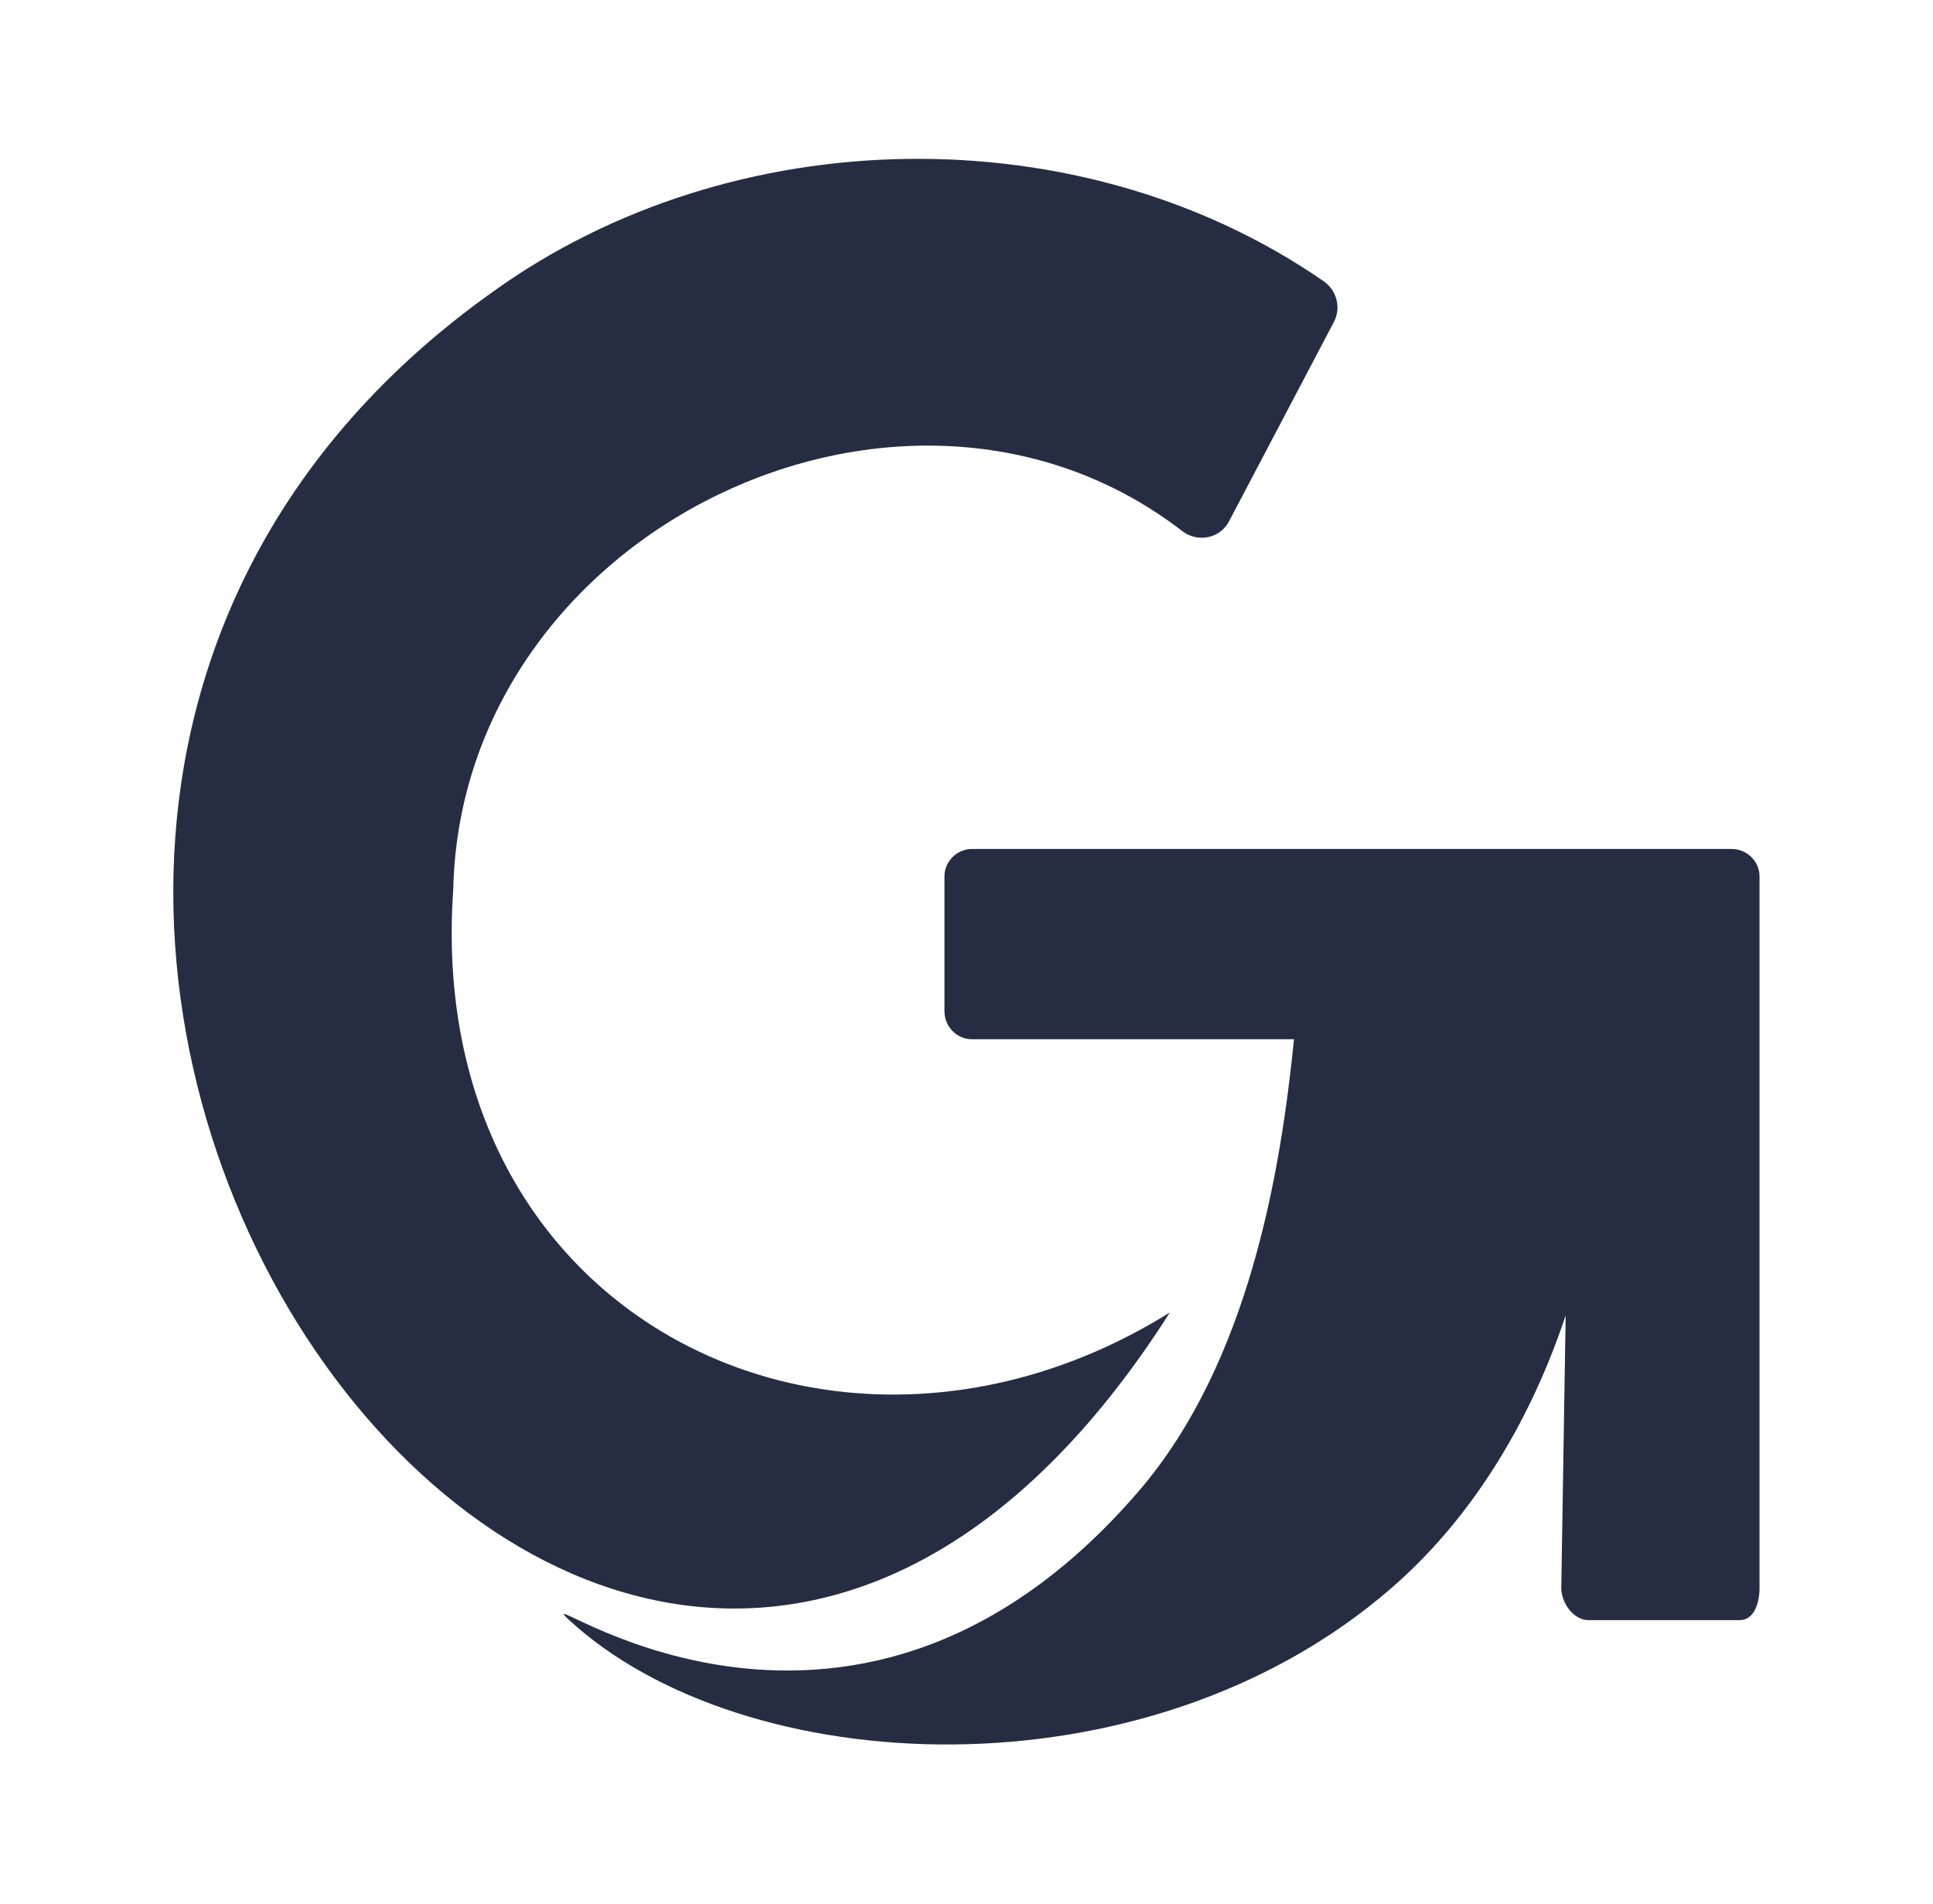
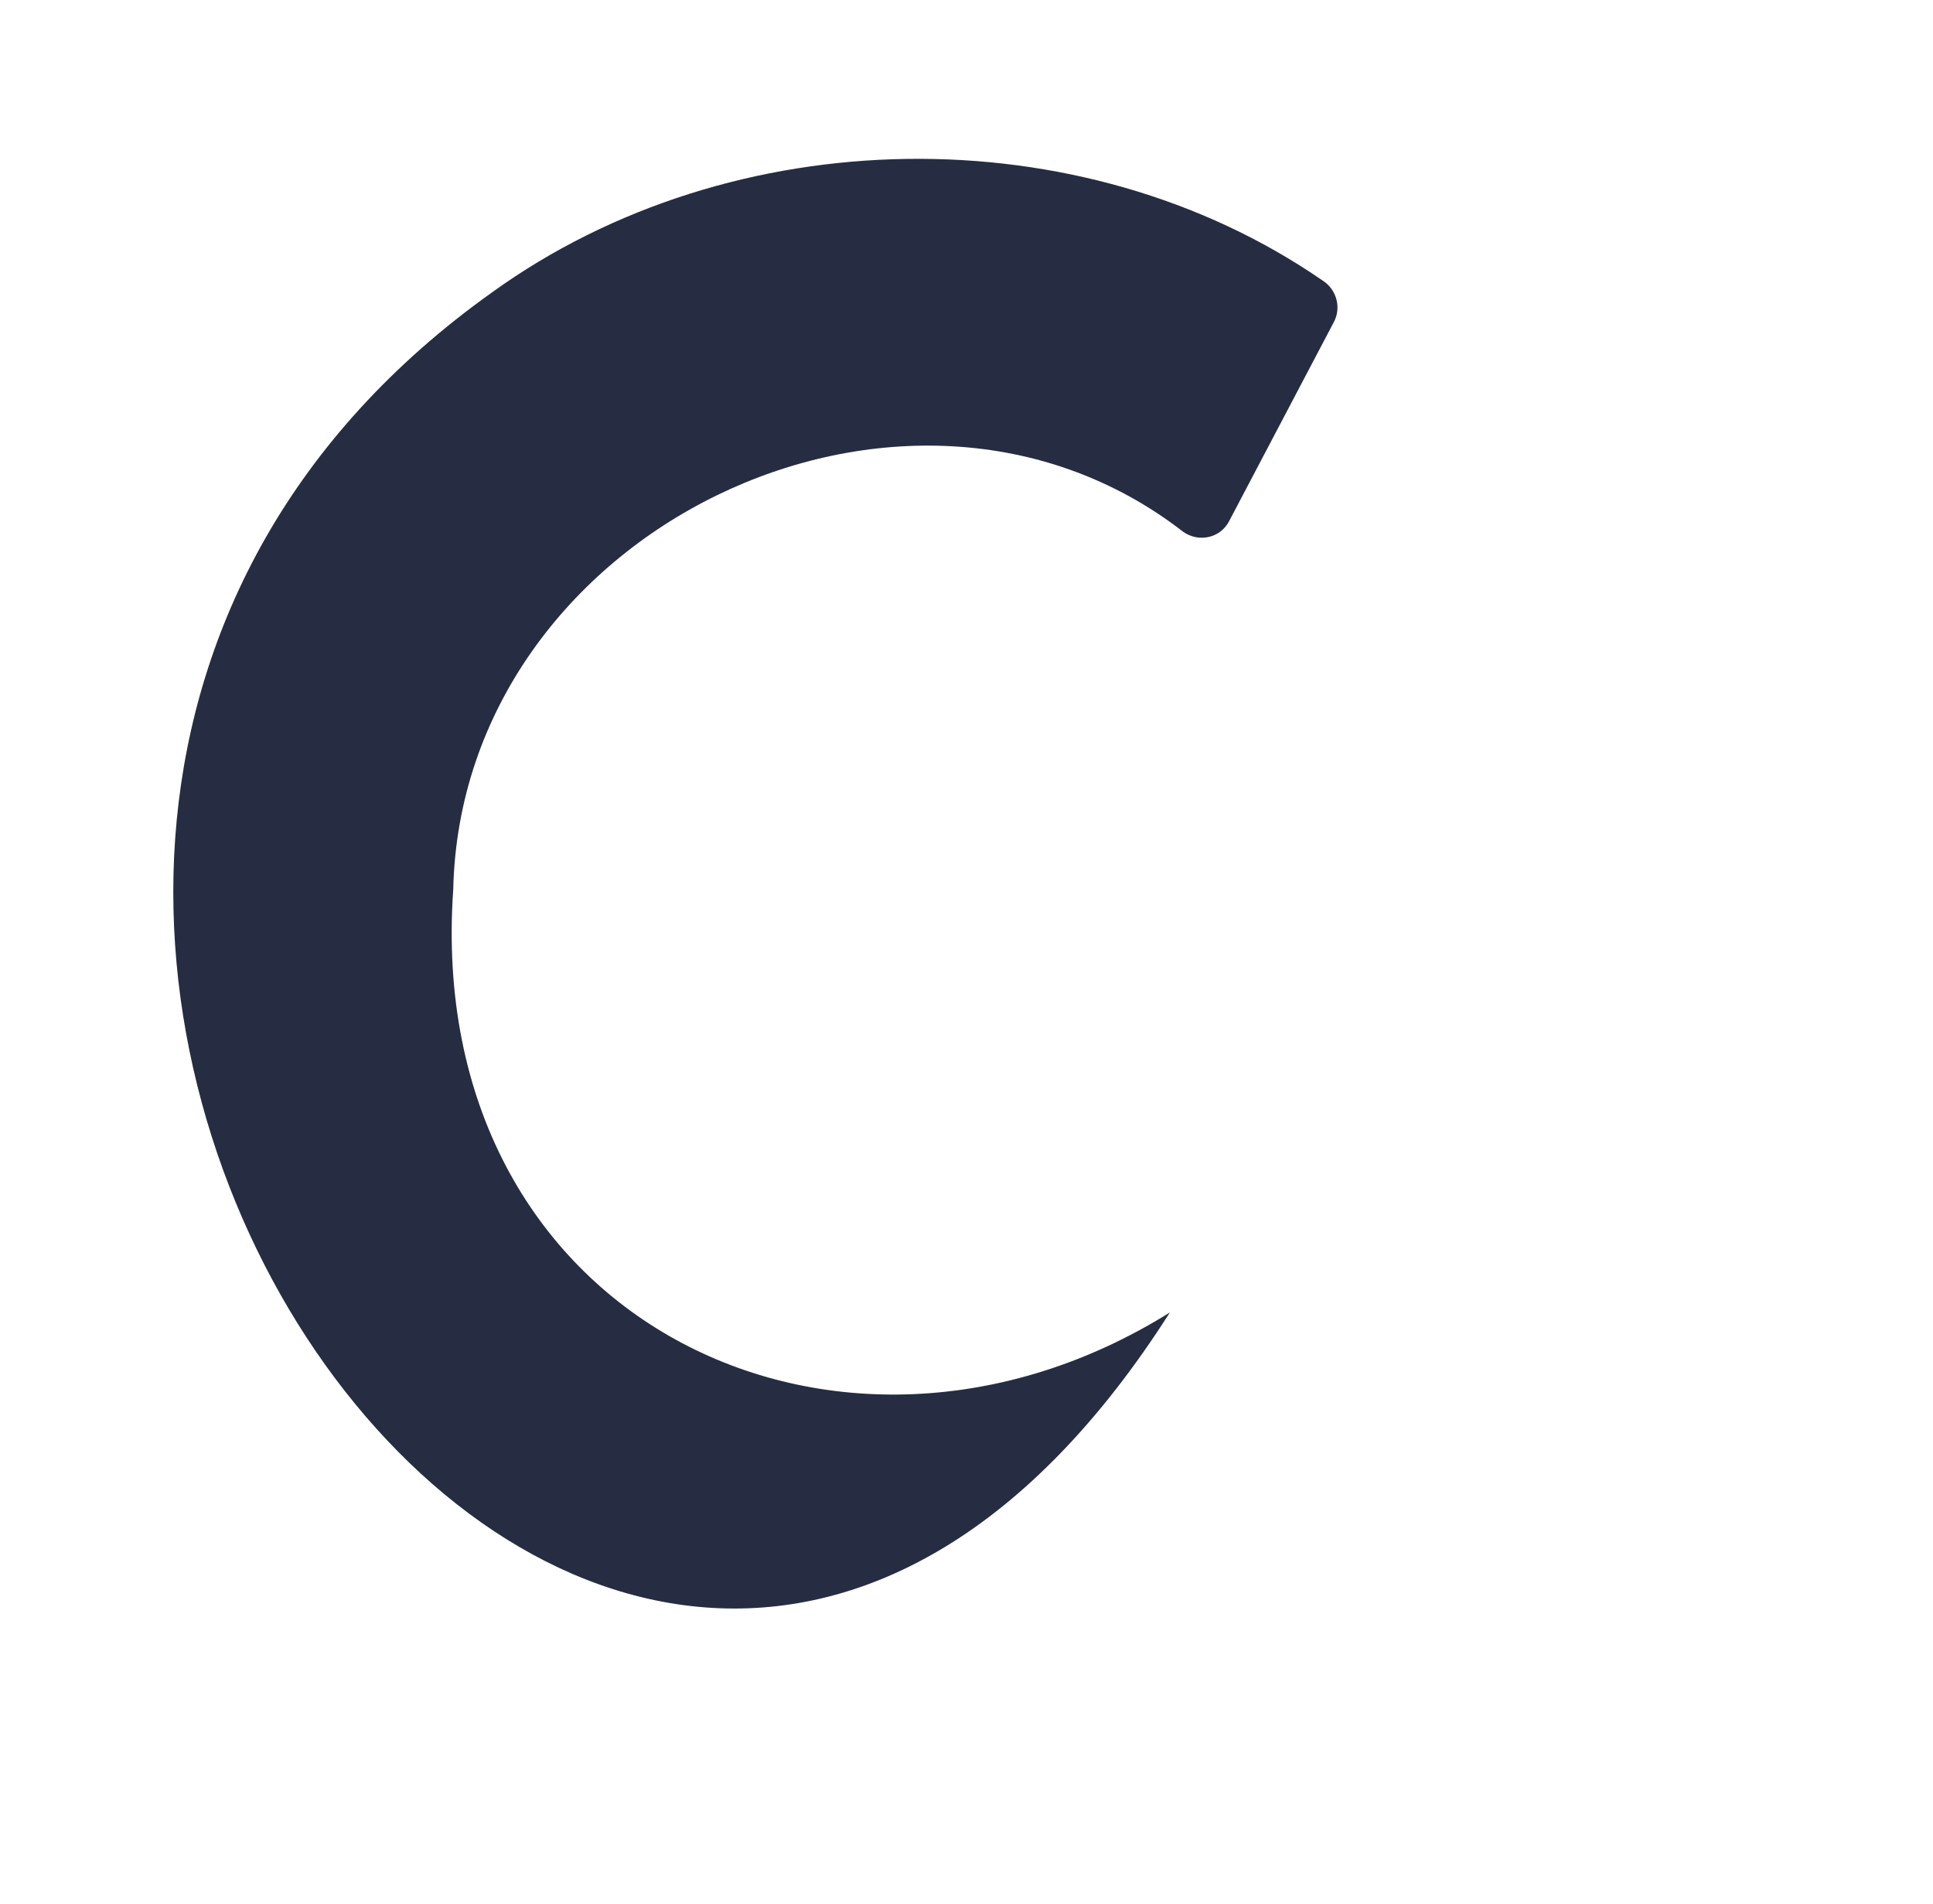
<svg xmlns="http://www.w3.org/2000/svg" width="65" height="64" viewBox="0 0 65 64" fill="none">
  <g clip-path="url(#clip0_944_3202)">
-     <path d="M59.167 29.457C59.192 29.704 59.167 53.136 59.167 53.383C59.167 53.877 58.994 54.469 58.5 54.469H53.414C52.92 54.469 52.5 53.901 52.5 53.383L52.648 44.222C52.105 45.852 50.525 50.148 46.797 53.383C38.5 60.593 24.994 59.852 19.142 54.469C17.389 52.84 28.377 61.63 38.278 50.148C42.006 45.827 43.068 39.358 43.513 34.938H32.673C32.179 34.938 31.759 34.519 31.759 34V29.457C31.759 28.963 32.179 28.543 32.673 28.543H58.229C58.747 28.543 59.167 28.963 59.167 29.457Z" fill="#262D42" />
    <path d="M15.241 29.901C15.512 17.827 30.45 10.642 39.784 17.877C40.302 18.247 41.043 18.099 41.339 17.506L44.846 10.84C45.117 10.346 44.944 9.729 44.475 9.432C36.352 3.827 24.623 4 16.549 9.827C-10.71 29.235 20.376 73.901 39.339 44.124C28.179 51.087 14.228 44.346 15.241 29.901Z" fill="#262D42" />
  </g>
  <defs>
    <clipPath id="clip0_944_3202">
      <rect width="53.333" height="53.333" fill="white" transform="translate(5.833 5.333)" />
    </clipPath>
  </defs>
</svg>